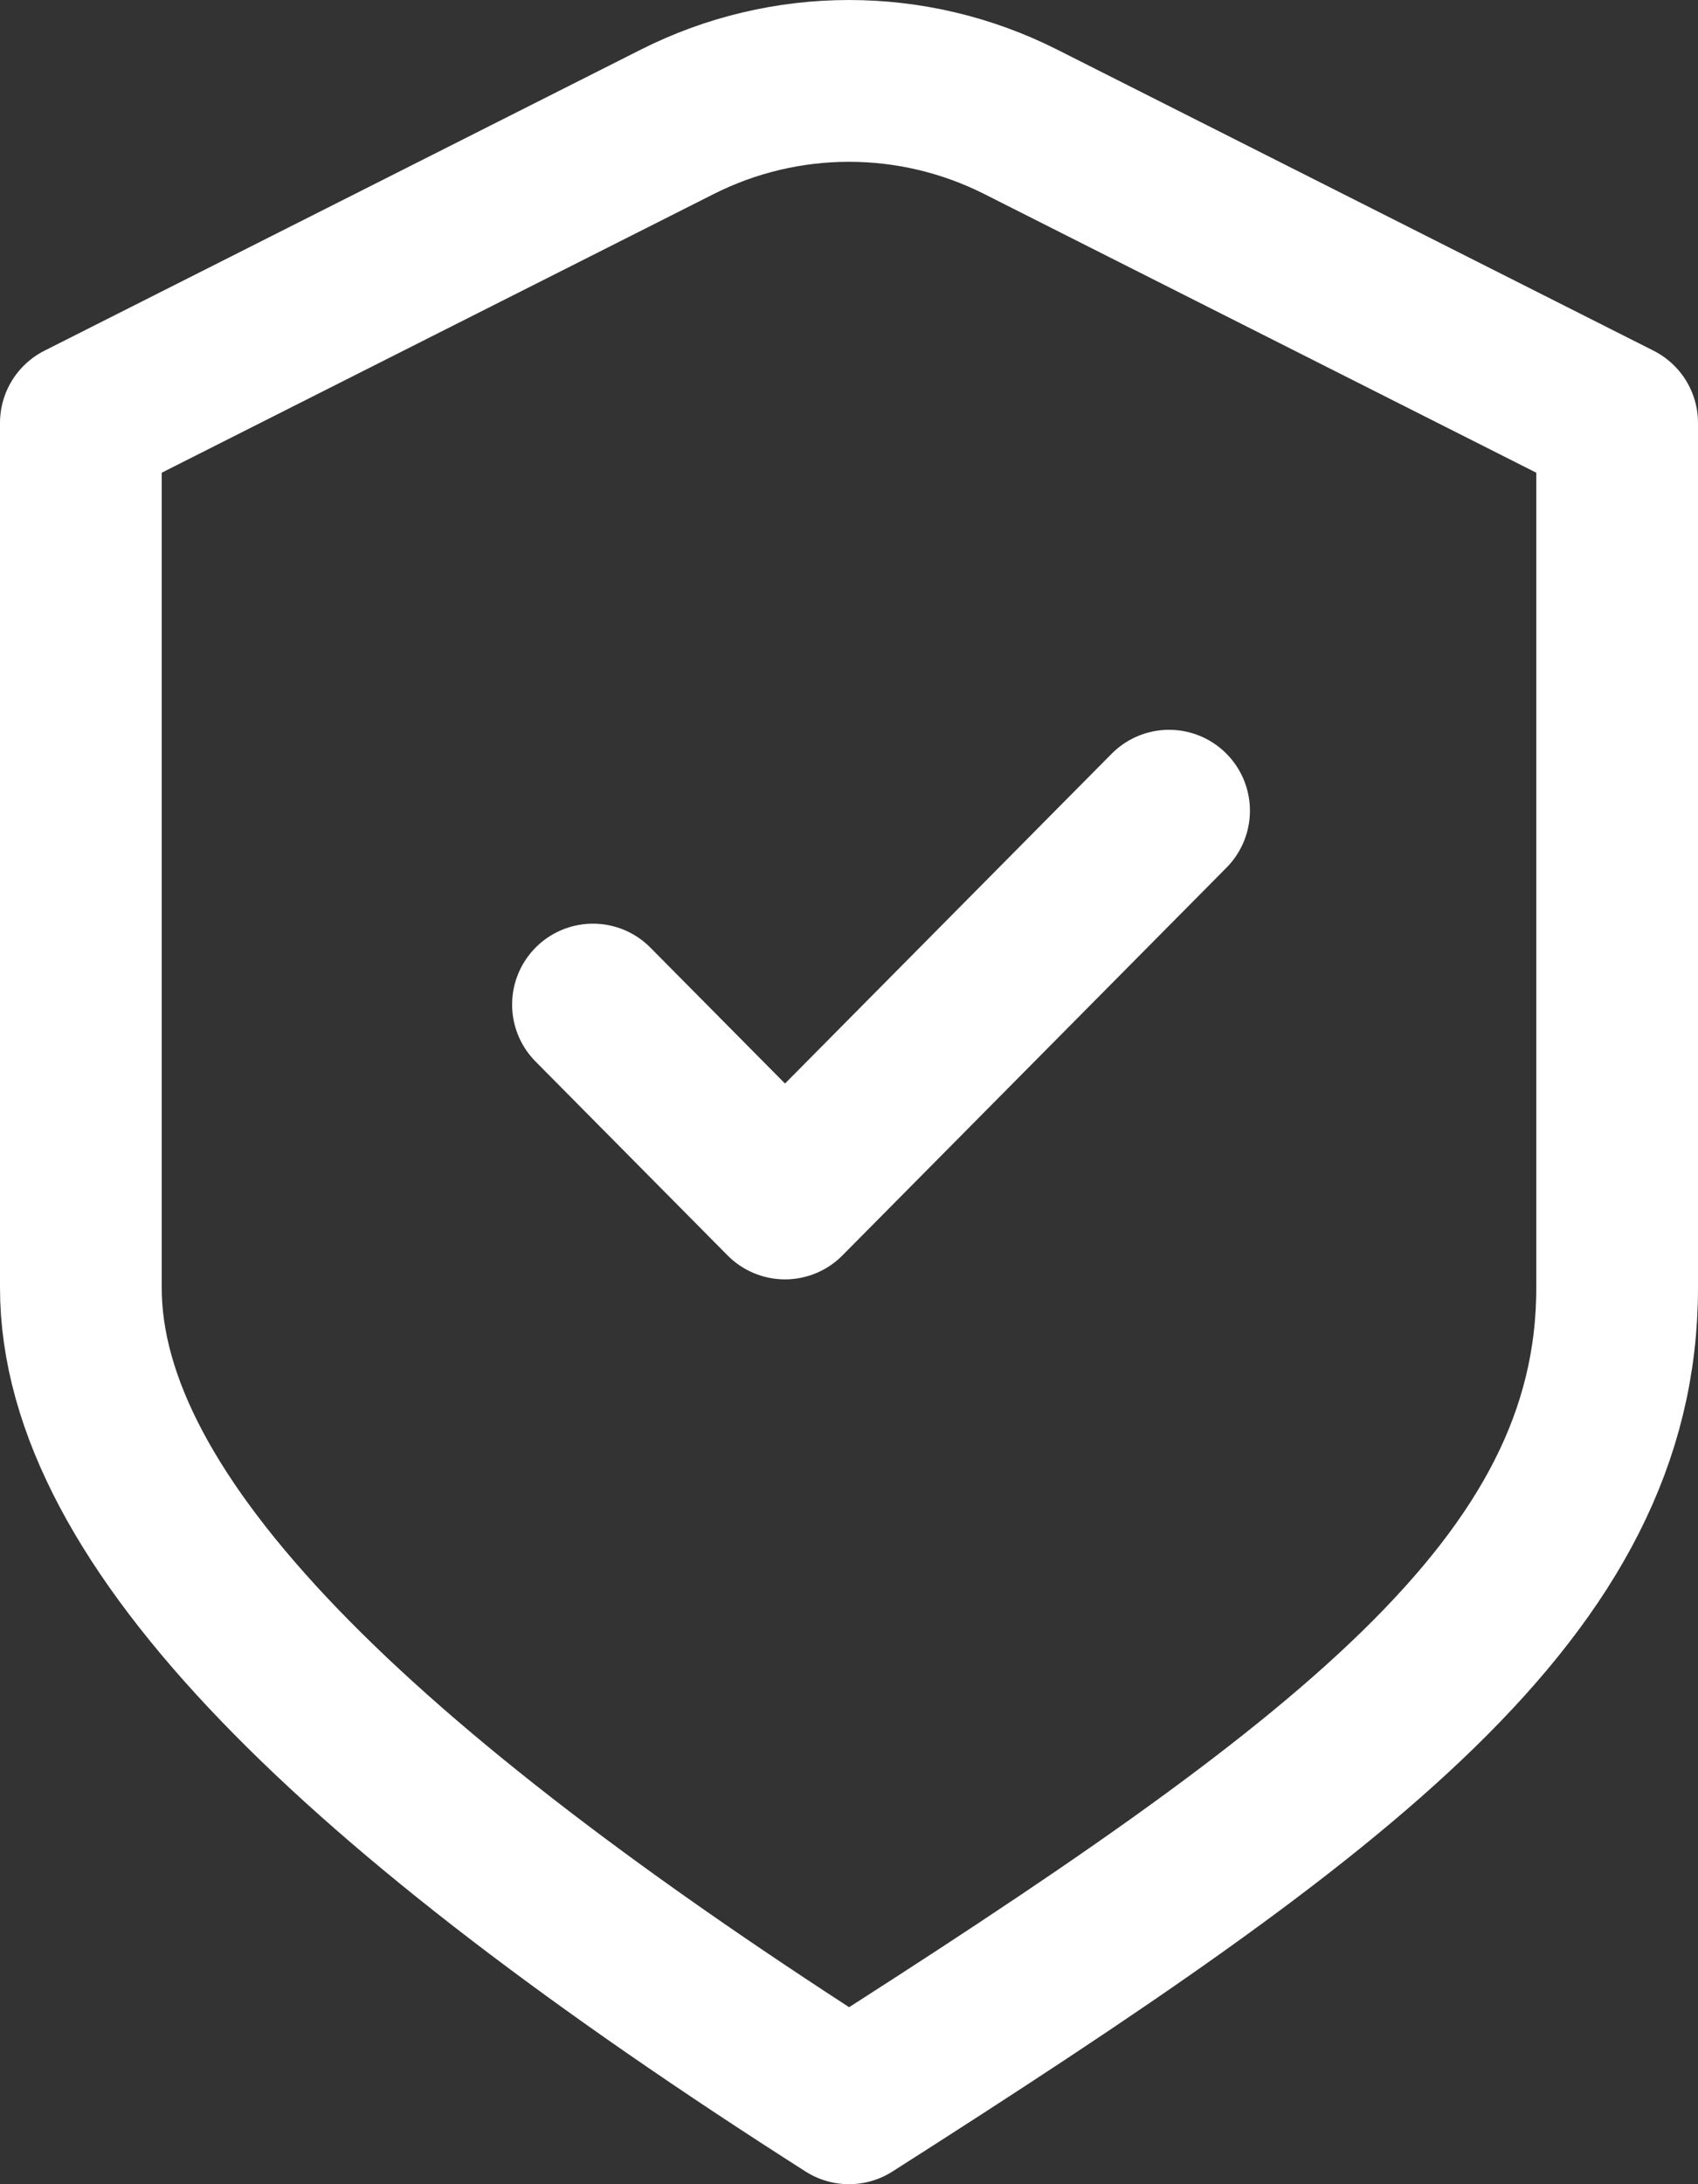
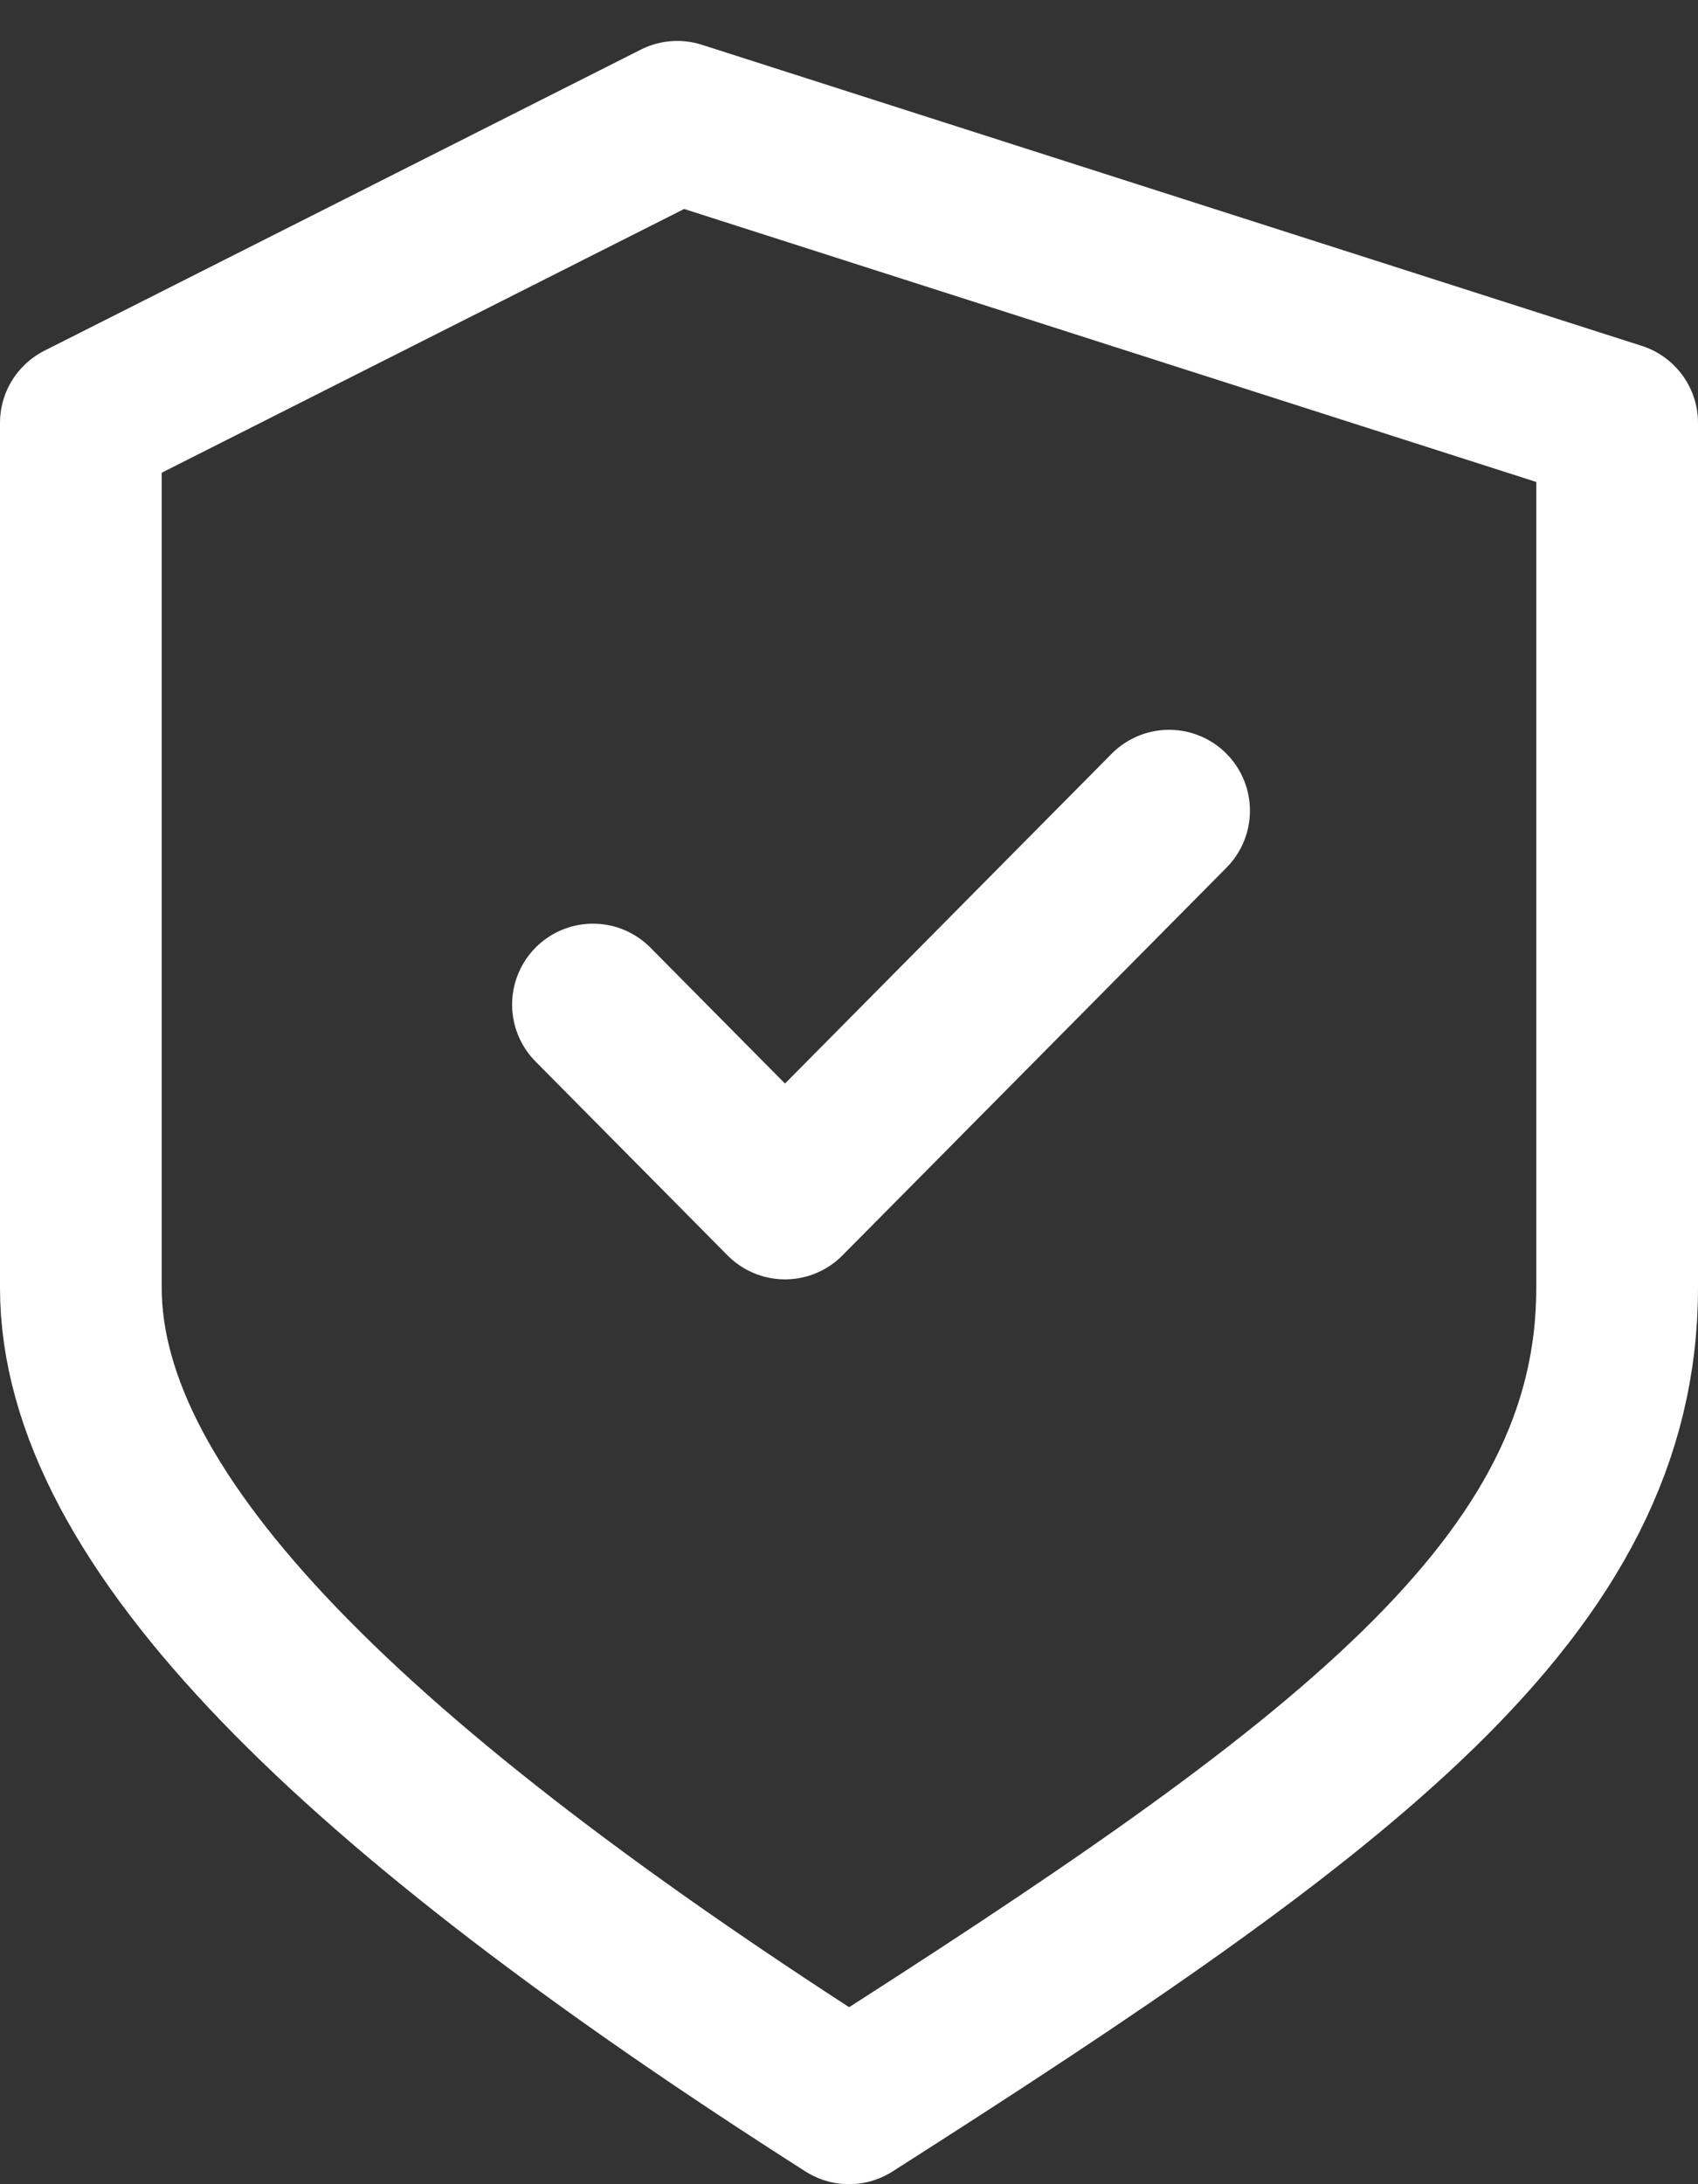
<svg xmlns="http://www.w3.org/2000/svg" width="42" height="54" viewBox="0 0 42 54" fill="none">
  <rect x="0" y="0" width="42" height="54" fill="#333333" stroke="none" />
-   <path id="Icon" d="M14.667 24.836L19.417 29.63L28.917 20.043M2 10.456L16.752 3.012C19.426 1.663 22.574 1.663 25.248 3.012L40 10.456C40 10.456 40 24.453 40 31.835C40 39.217 33.238 44.2 21 52C8.762 44.2 2 37.619 2 31.835V10.456Z" stroke="white" stroke-width="4" stroke-linecap="round" stroke-linejoin="round" />
+   <path id="Icon" d="M14.667 24.836L19.417 29.63L28.917 20.043M2 10.456L16.752 3.012L40 10.456C40 10.456 40 24.453 40 31.835C40 39.217 33.238 44.2 21 52C8.762 44.2 2 37.619 2 31.835V10.456Z" stroke="white" stroke-width="4" stroke-linecap="round" stroke-linejoin="round" />
</svg>